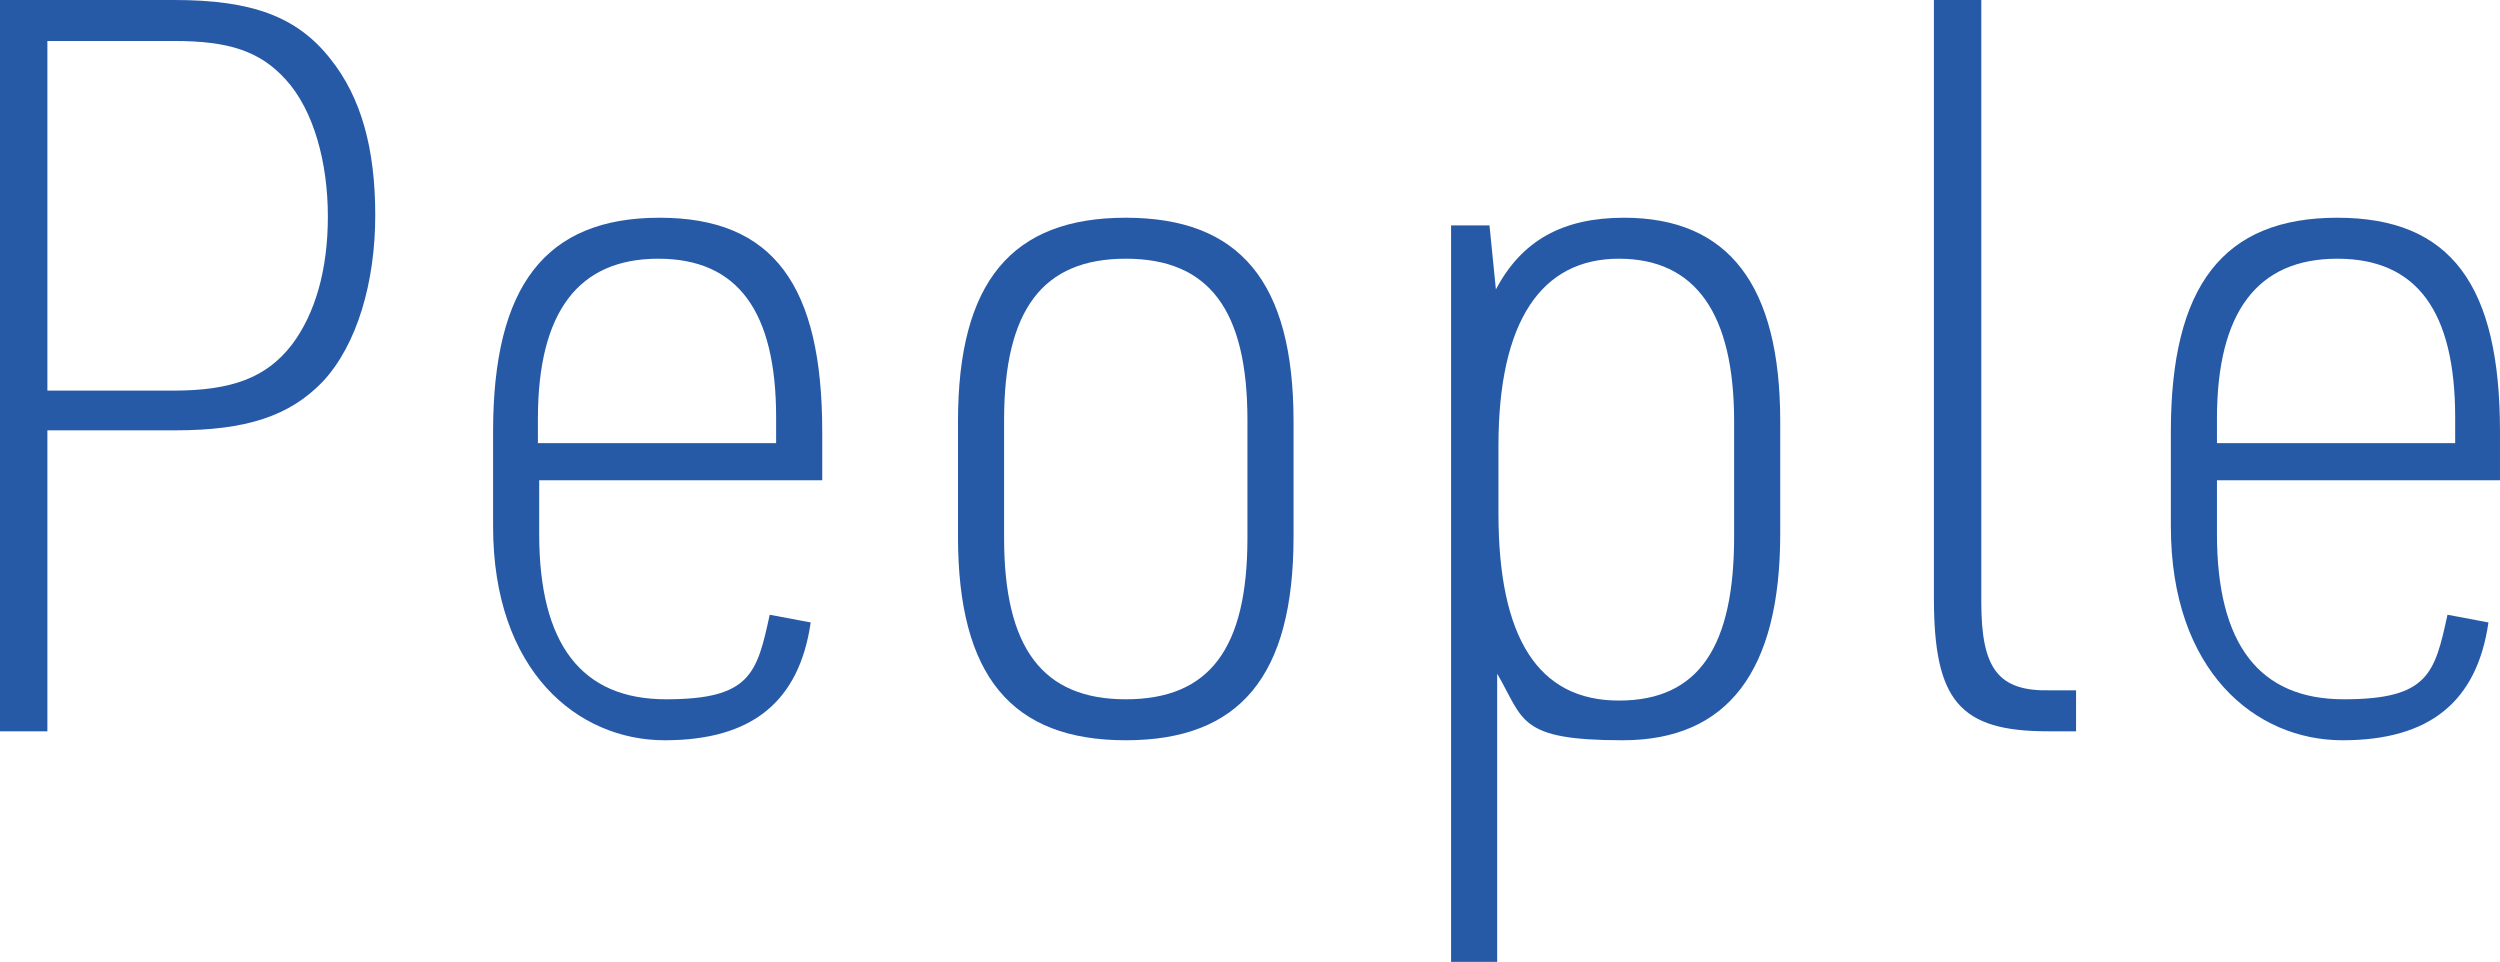
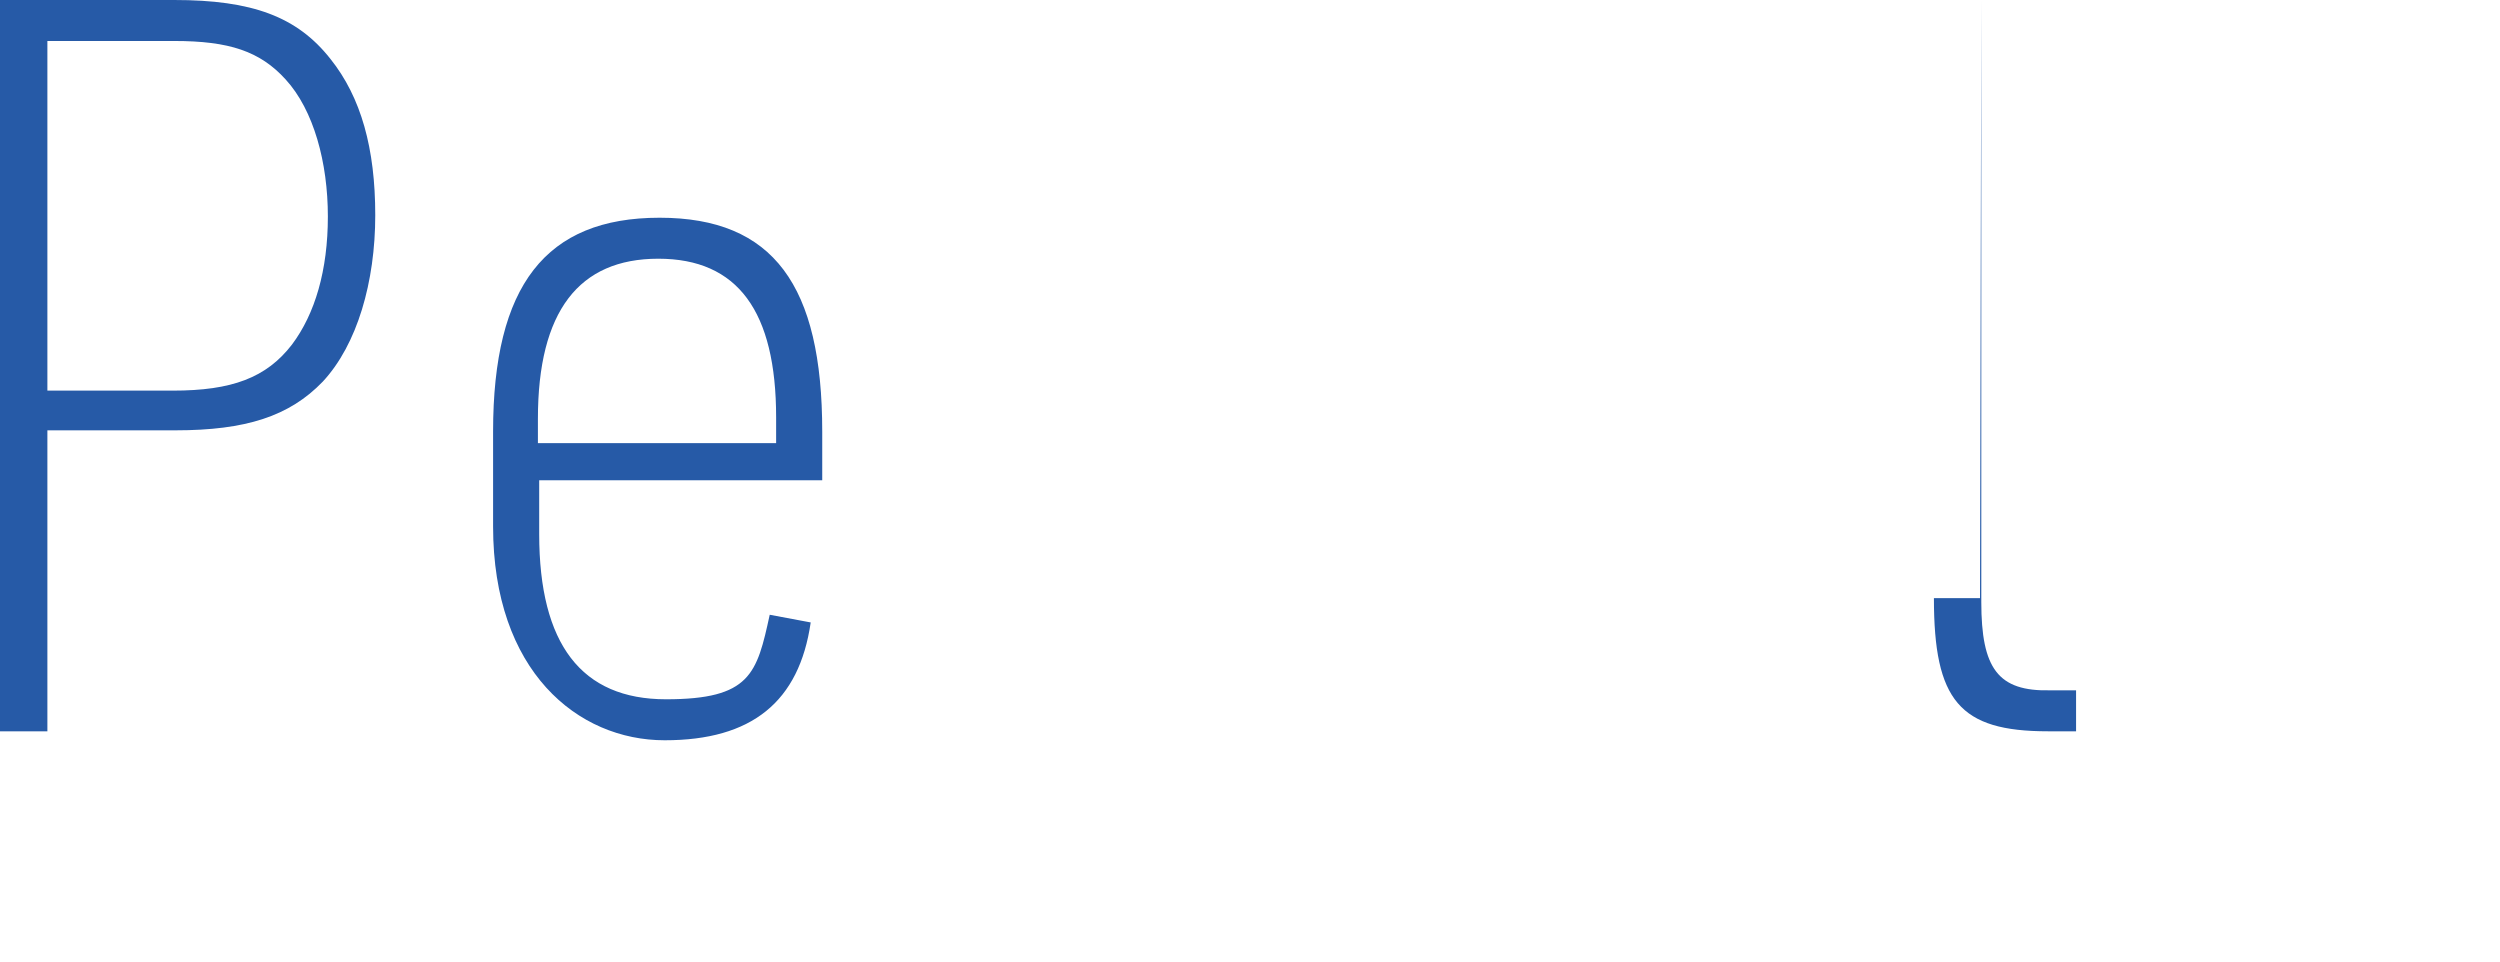
<svg xmlns="http://www.w3.org/2000/svg" id="_レイヤー_2" viewBox="0 0 195.2 75.1">
  <g id="_レイヤー_1-2">
    <path d="M3.7,57.1H0V0h13.6c6.1,0,9.6,1.3,12.2,4.6,2.4,3,3.5,7,3.5,12.2s-1.4,10.1-4.1,13c-2.6,2.7-6,3.8-11.5,3.8H3.7v23.4ZM13.5,30.5c4.6,0,7.3-1,9.3-3.6,1.8-2.4,2.8-5.8,2.8-10s-1.1-8.3-3.3-10.7c-2-2.2-4.4-3-8.7-3H3.7v27.3h9.8Z" style="fill:#265aa7;" />
    <path d="M42.1,41.7c0,8.6,3.3,12.9,9.9,12.9s7.1-2,8.1-6.6l3.2.6c-.9,6.2-4.6,9.2-11.4,9.2s-13.4-5.4-13.4-16.7v-7.4c0-11.4,4.1-16.7,13-16.7s12.7,5.3,12.7,16.7v3.8h-22.1v4.2ZM60.6,34.6v-2c0-8.3-3-12.4-9.2-12.4s-9.4,4.1-9.4,12.5v1.9h18.6Z" style="fill:#265aa7;" />
-     <path d="M74.8,32.9c0-10.9,4.2-15.9,13.1-15.9s13.1,5,13.1,15.9v9c0,10.9-4.2,15.9-13.1,15.9s-13.1-5-13.1-15.9v-9ZM97.4,32.8c0-8.6-3-12.6-9.5-12.6s-9.5,4-9.5,12.6v9.2c0,8.6,3,12.6,9.5,12.6s9.5-3.9,9.5-12.6v-9.2Z" style="fill:#265aa7;" />
-     <path d="M113.3,17.6h3l.5,5c2-3.8,5.2-5.6,10-5.6,8.2,0,12.2,5.3,12.2,15.9v8.8c0,10.7-4.1,16.1-12.3,16.1s-7.7-1.6-9.8-5.2v22.6h-3.6V17.6ZM135.4,32.9c0-8.4-3-12.7-9-12.7s-9.4,4.8-9.4,14.6v5.3c0,9.7,3.1,14.6,9.4,14.6s9-4.3,9-12.8v-8.9Z" style="fill:#265aa7;" />
-     <path d="M154.7,0v47c0,5.2,1.3,7,5.4,6.9h2v3.2h-2.2c-6.9,0-8.9-2.4-8.9-10.4V0h3.6Z" style="fill:#265aa7;" />
-     <path d="M173.1,41.7c0,8.6,3.3,12.9,9.9,12.9s7.1-2,8.1-6.6l3.2.6c-.9,6.2-4.6,9.2-11.4,9.2s-13.4-5.4-13.4-16.7v-7.4c0-11.4,4.1-16.7,13-16.7s12.7,5.3,12.7,16.7v3.8h-22.1v4.2ZM191.7,34.6v-2c0-8.3-3-12.4-9.2-12.4s-9.4,4.1-9.4,12.5v1.9h18.6Z" style="fill:#265aa7;" />
+     <path d="M154.7,0v47c0,5.2,1.3,7,5.4,6.9h2v3.2h-2.2c-6.9,0-8.9-2.4-8.9-10.4h3.6Z" style="fill:#265aa7;" />
  </g>
</svg>